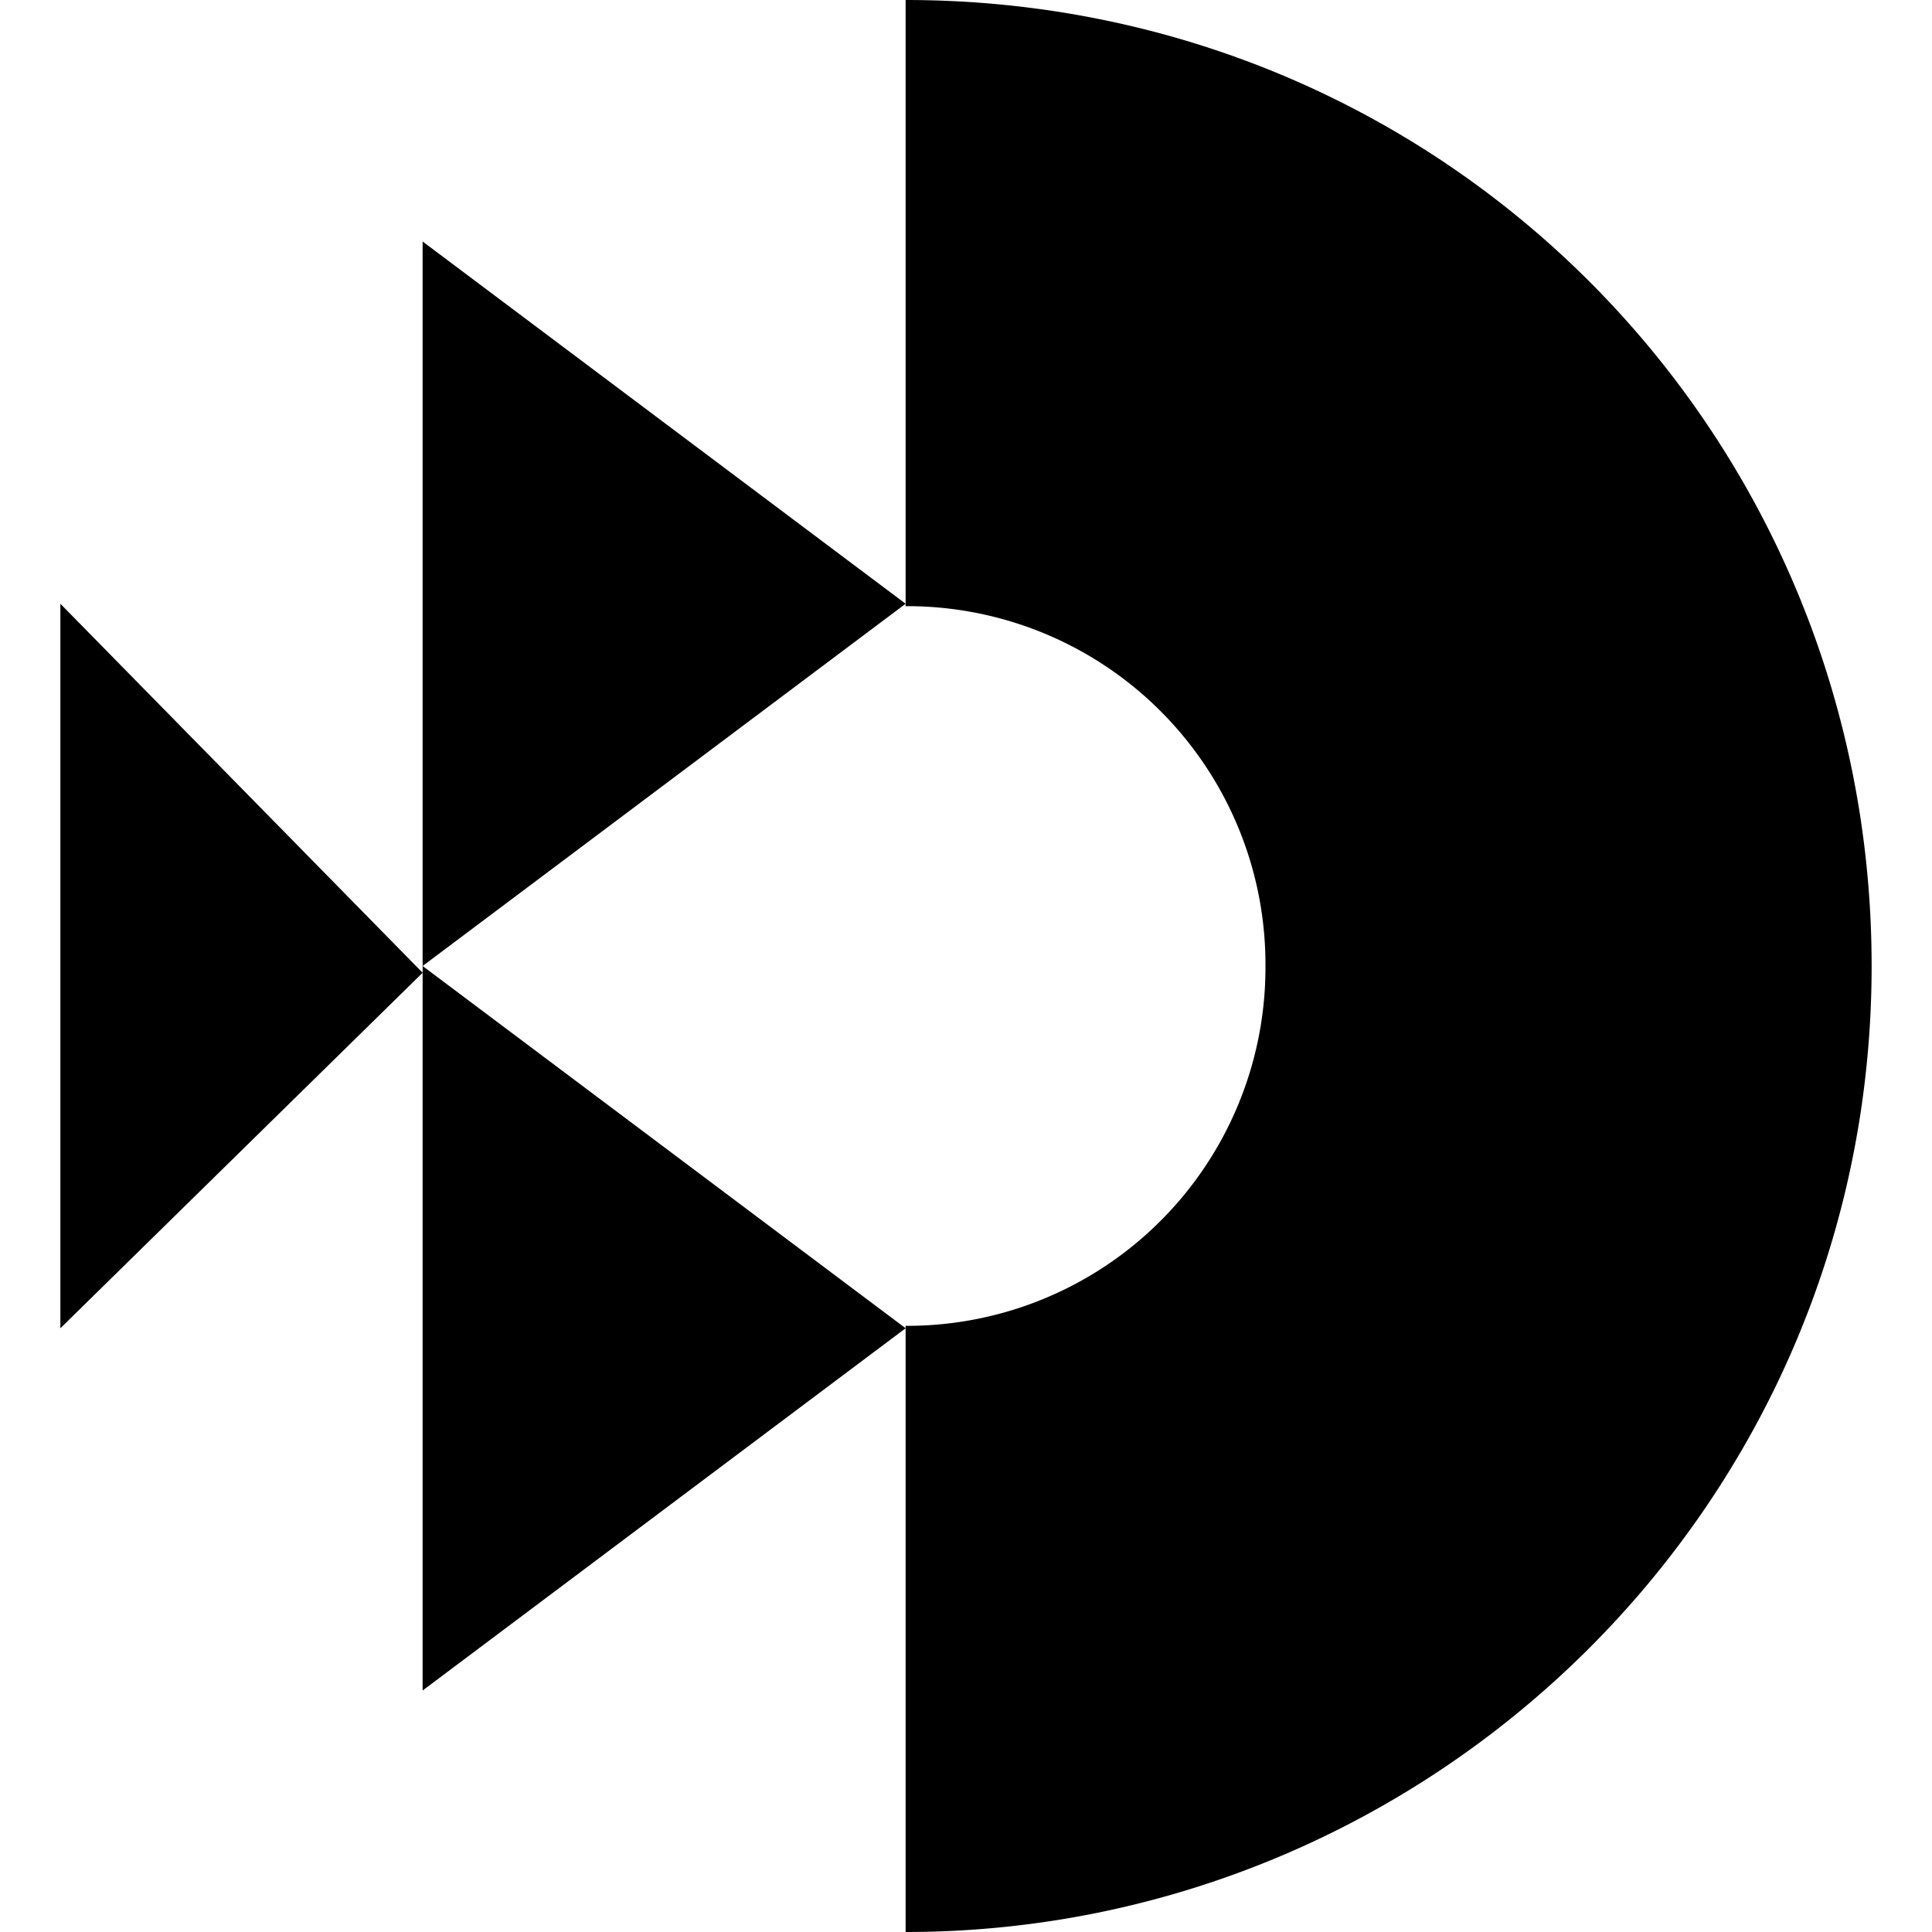
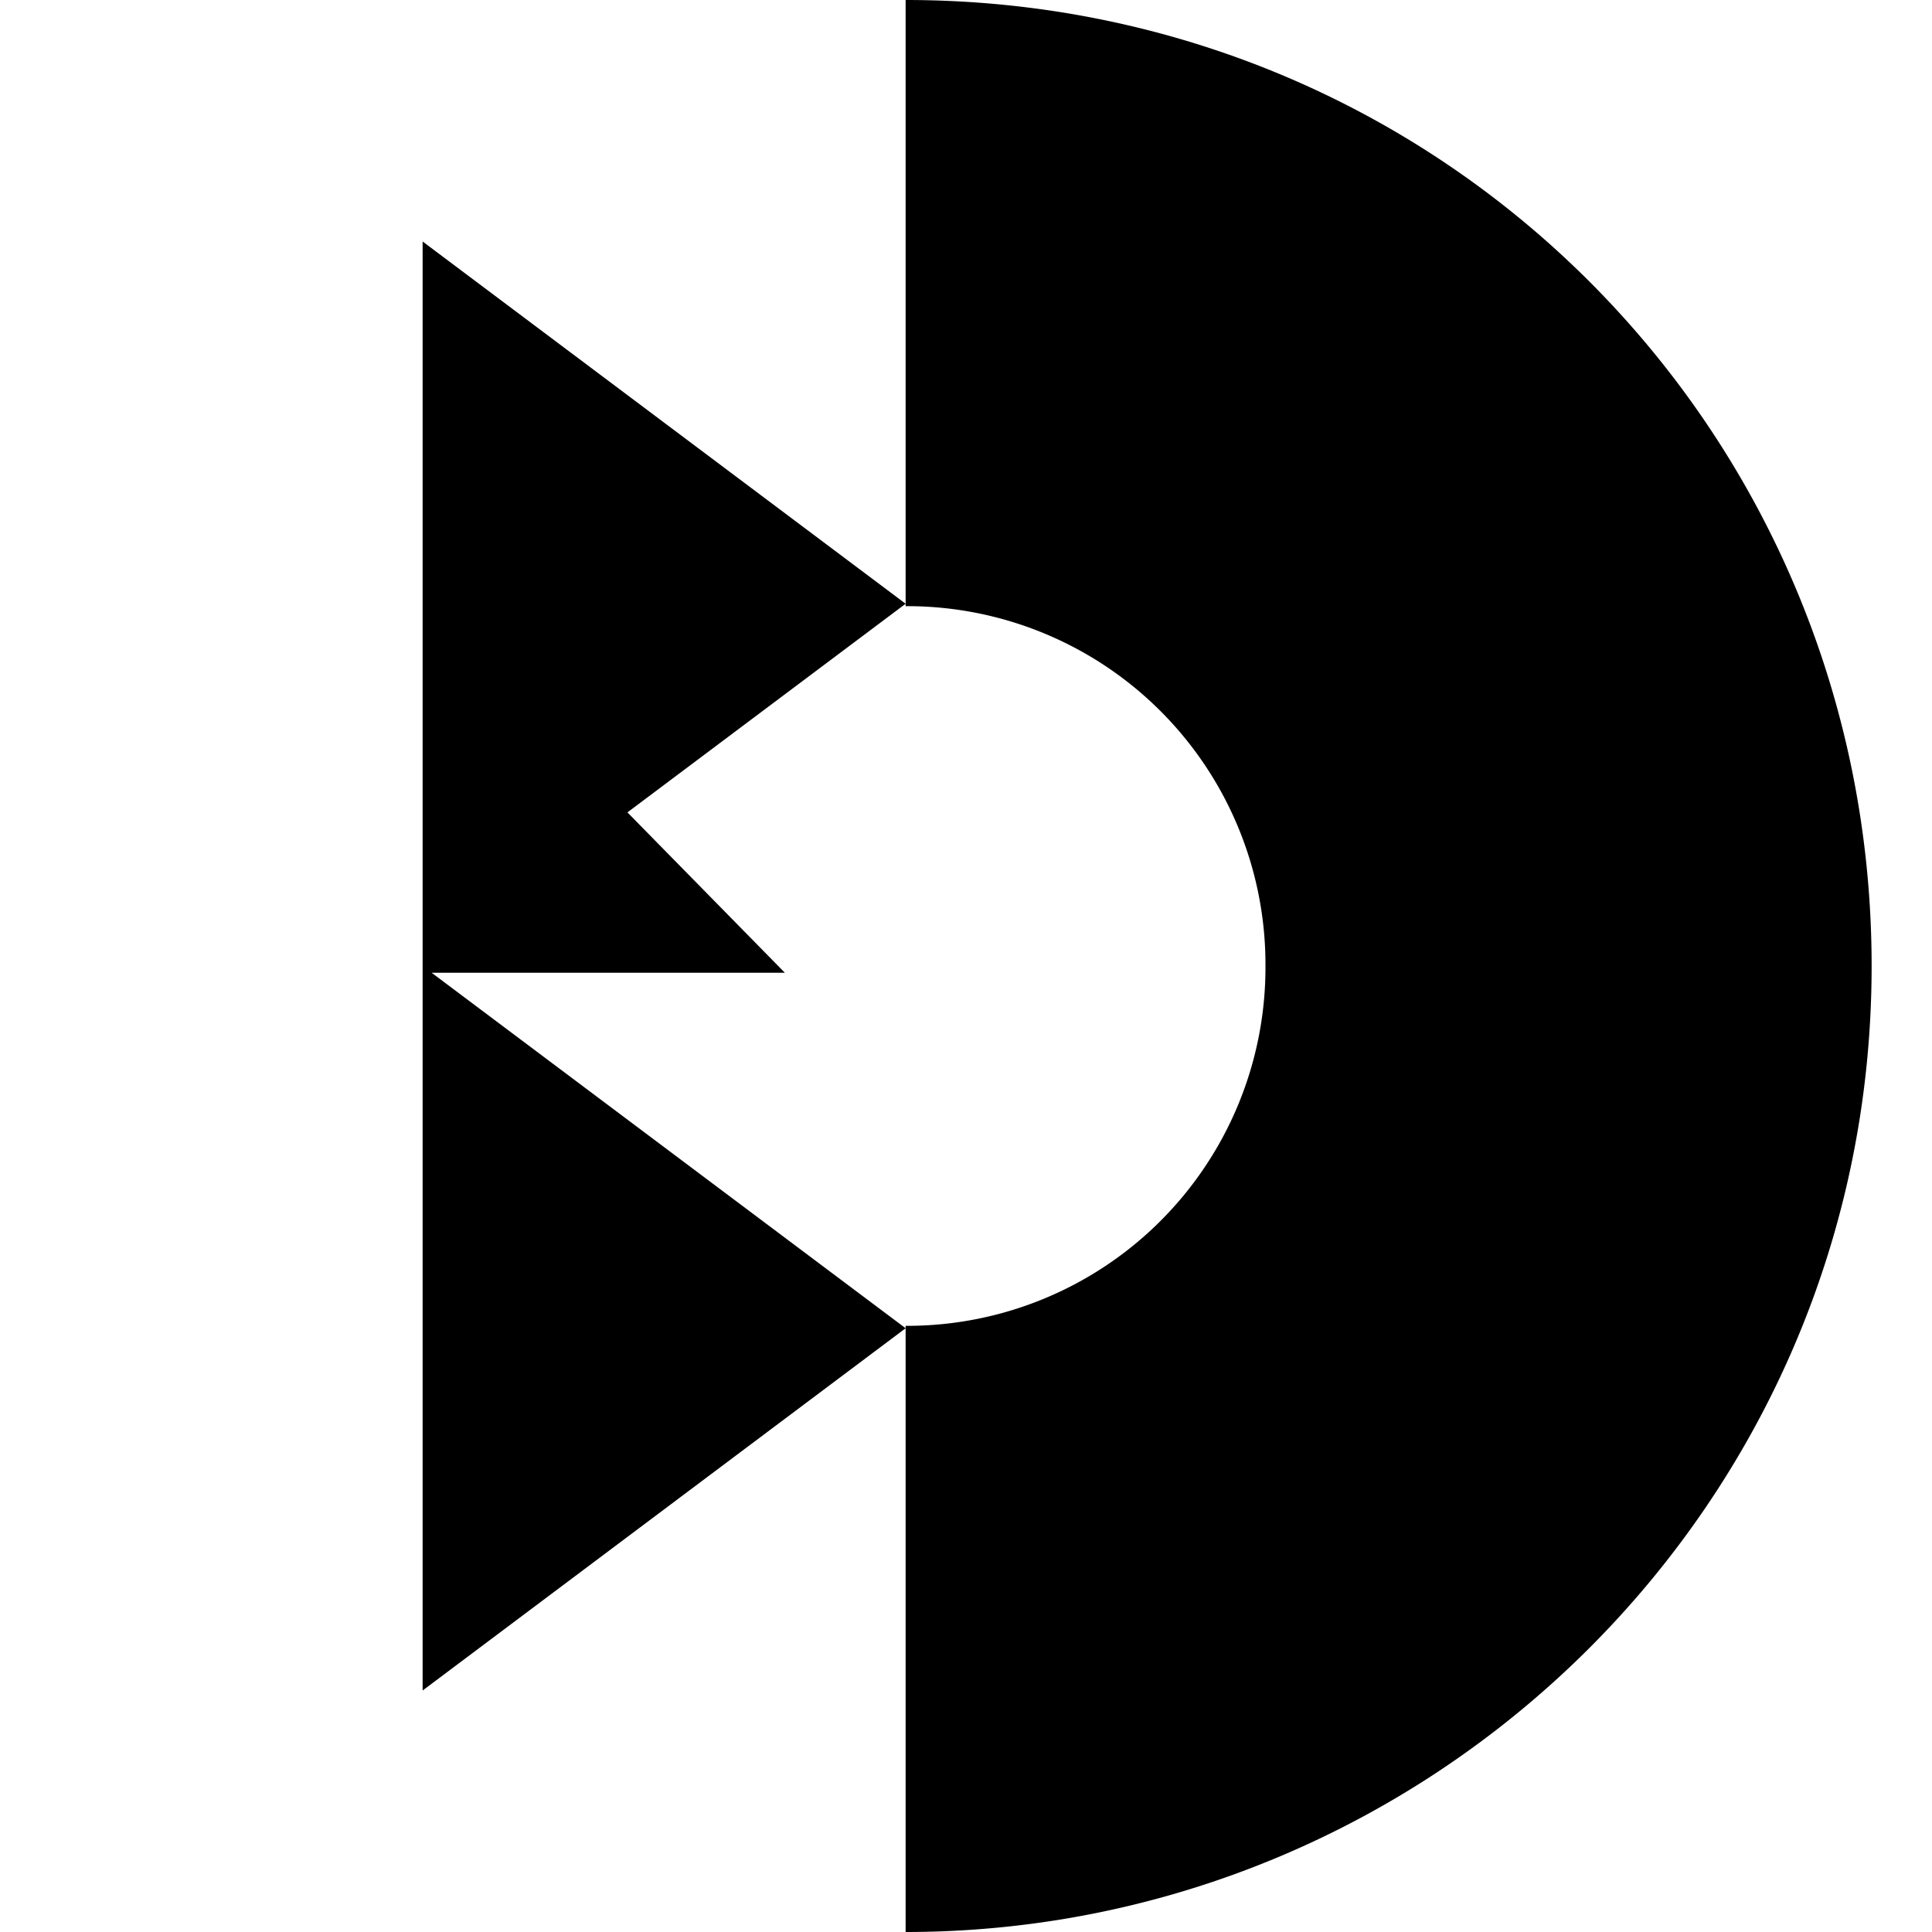
<svg xmlns="http://www.w3.org/2000/svg" t="1632737368327" class="icon" viewBox="0 0 1024 1024" version="1.1" p-id="3817" width="200" height="200">
-   <path d="M480 320V0c286.016 0 512 229.504 512 512 0 286.016-233.024 512-512 512v-321.28A189.888 189.888 0 0 0 670.72 512 189.888 189.888 0 0 0 480 321.28V320zM224 512l256 192-256 192V512zM224 515.584L32 704V320l192 195.584zM224 512V128l256 192-256 192z" p-id="3818" />
+   <path d="M480 320V0c286.016 0 512 229.504 512 512 0 286.016-233.024 512-512 512v-321.28A189.888 189.888 0 0 0 670.72 512 189.888 189.888 0 0 0 480 321.28V320zM224 512l256 192-256 192V512zM224 515.584V320l192 195.584zM224 512V128l256 192-256 192z" p-id="3818" />
</svg>